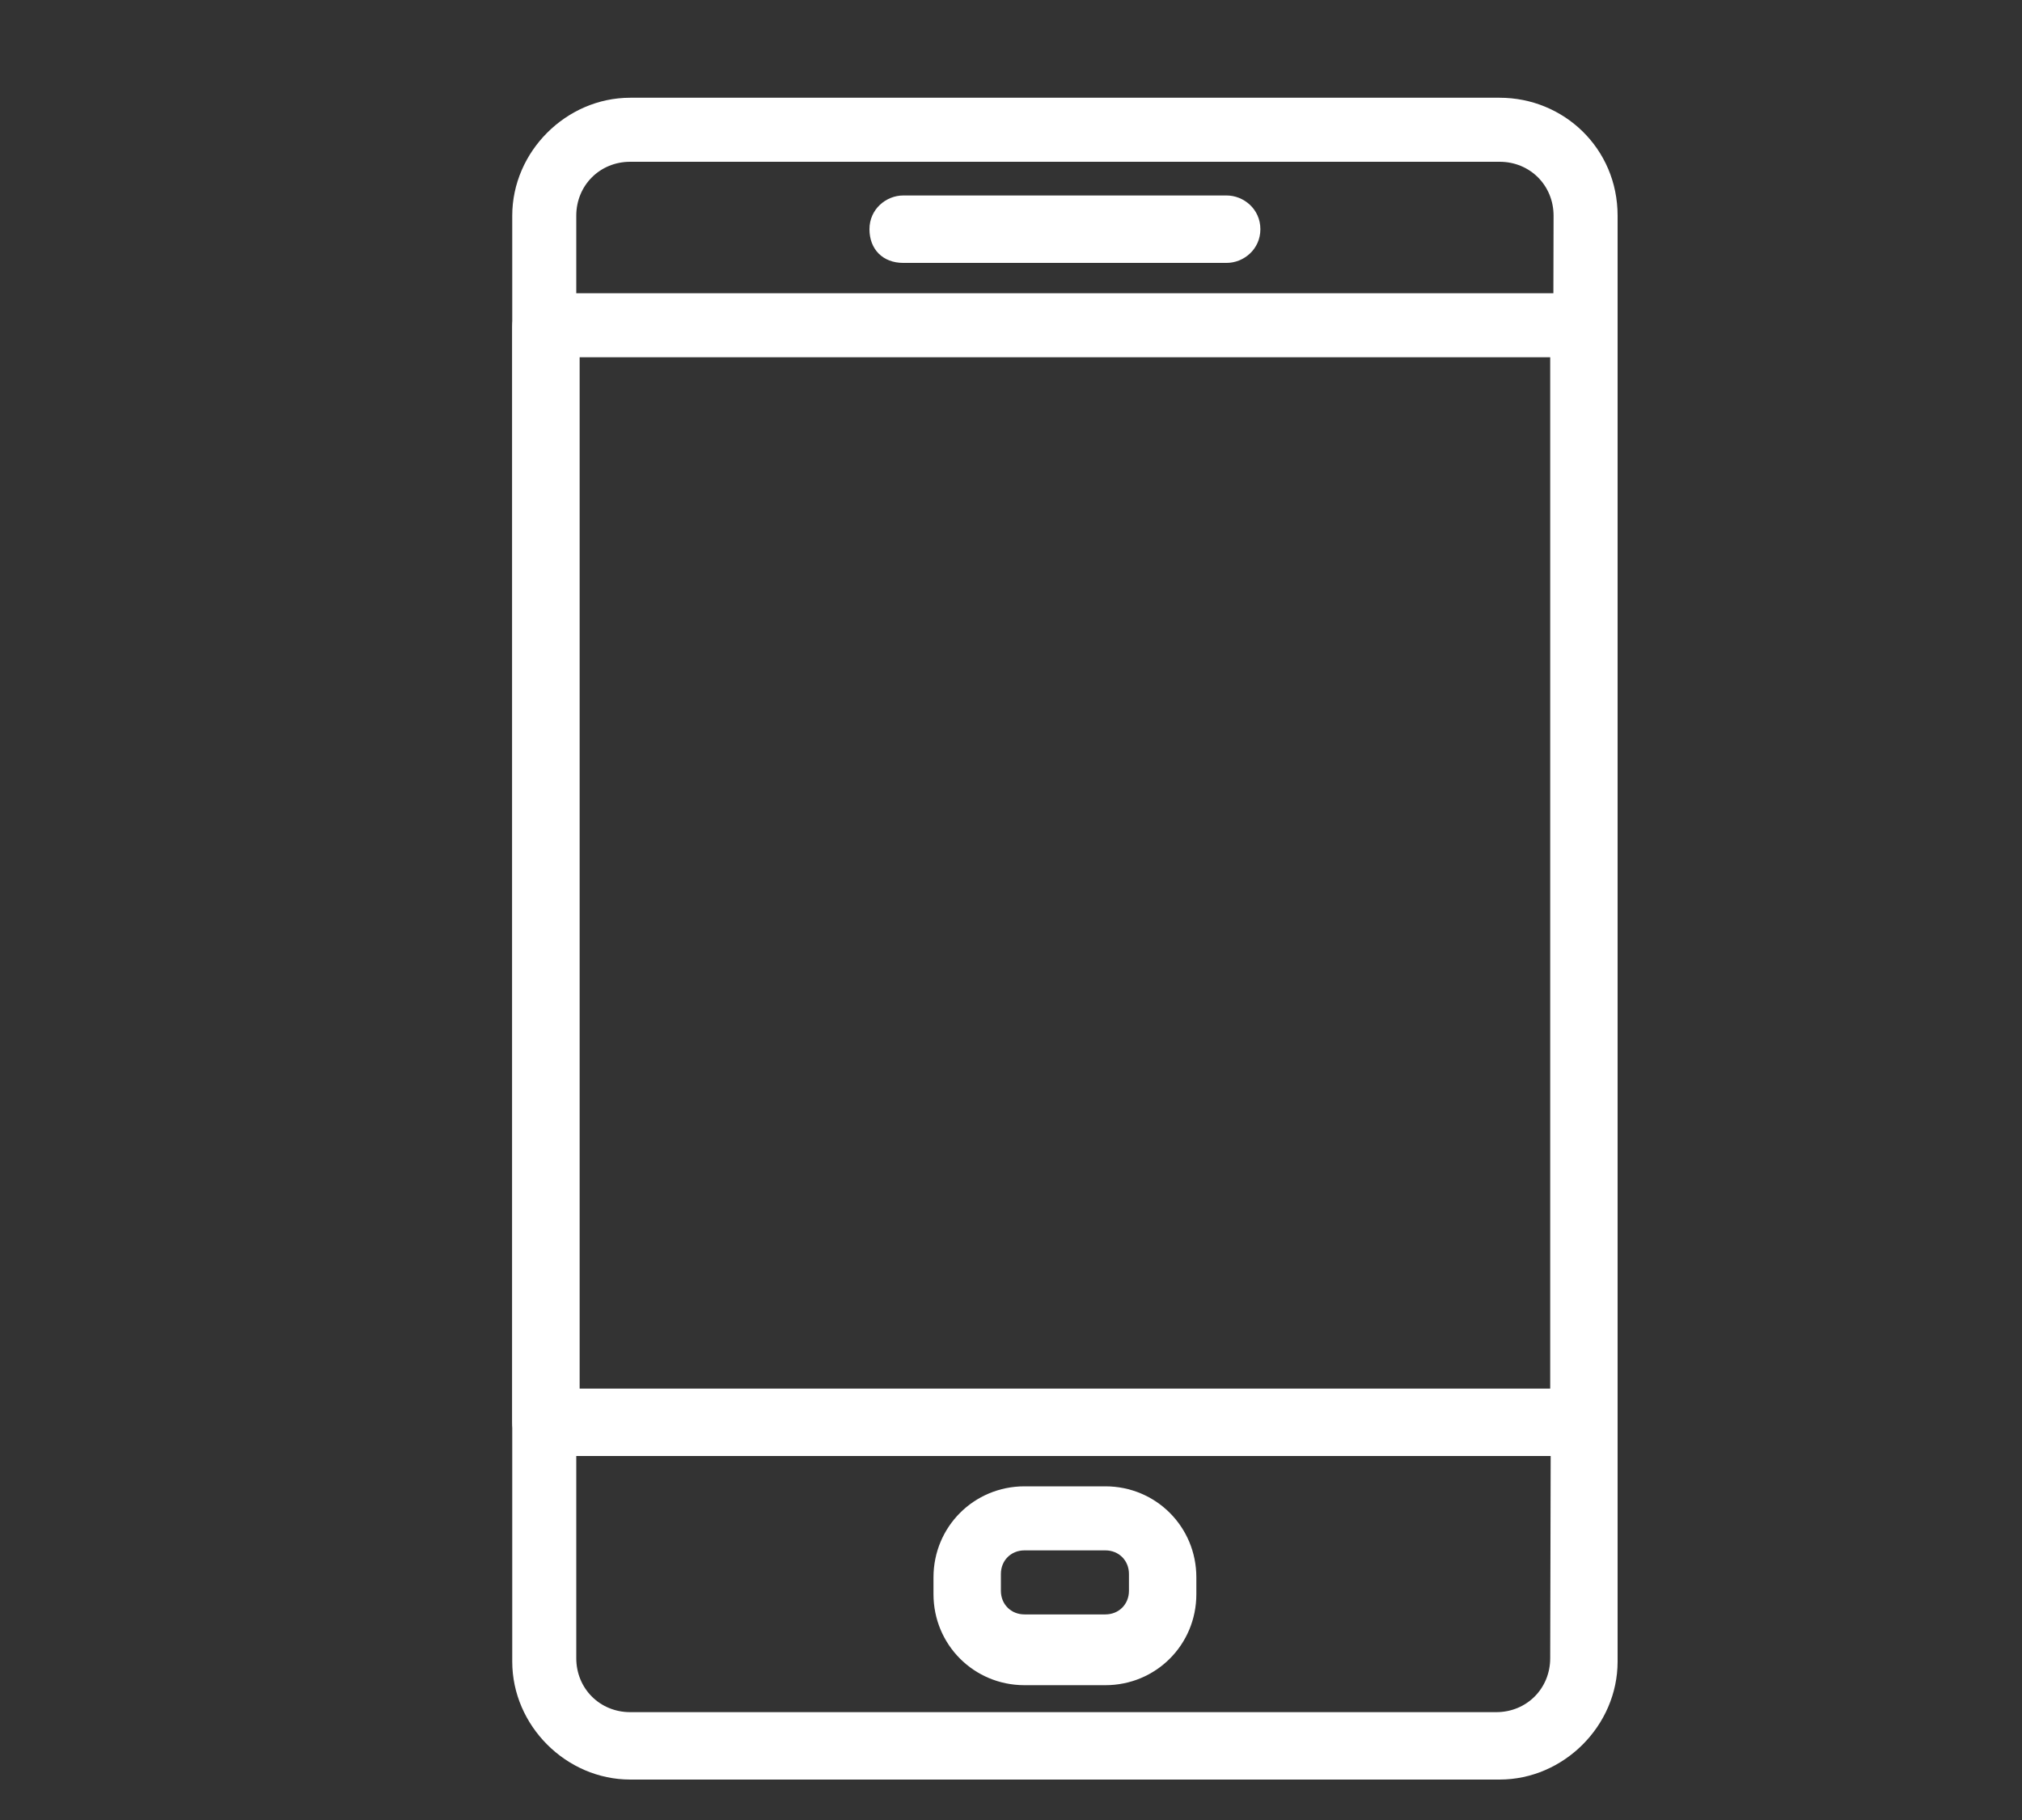
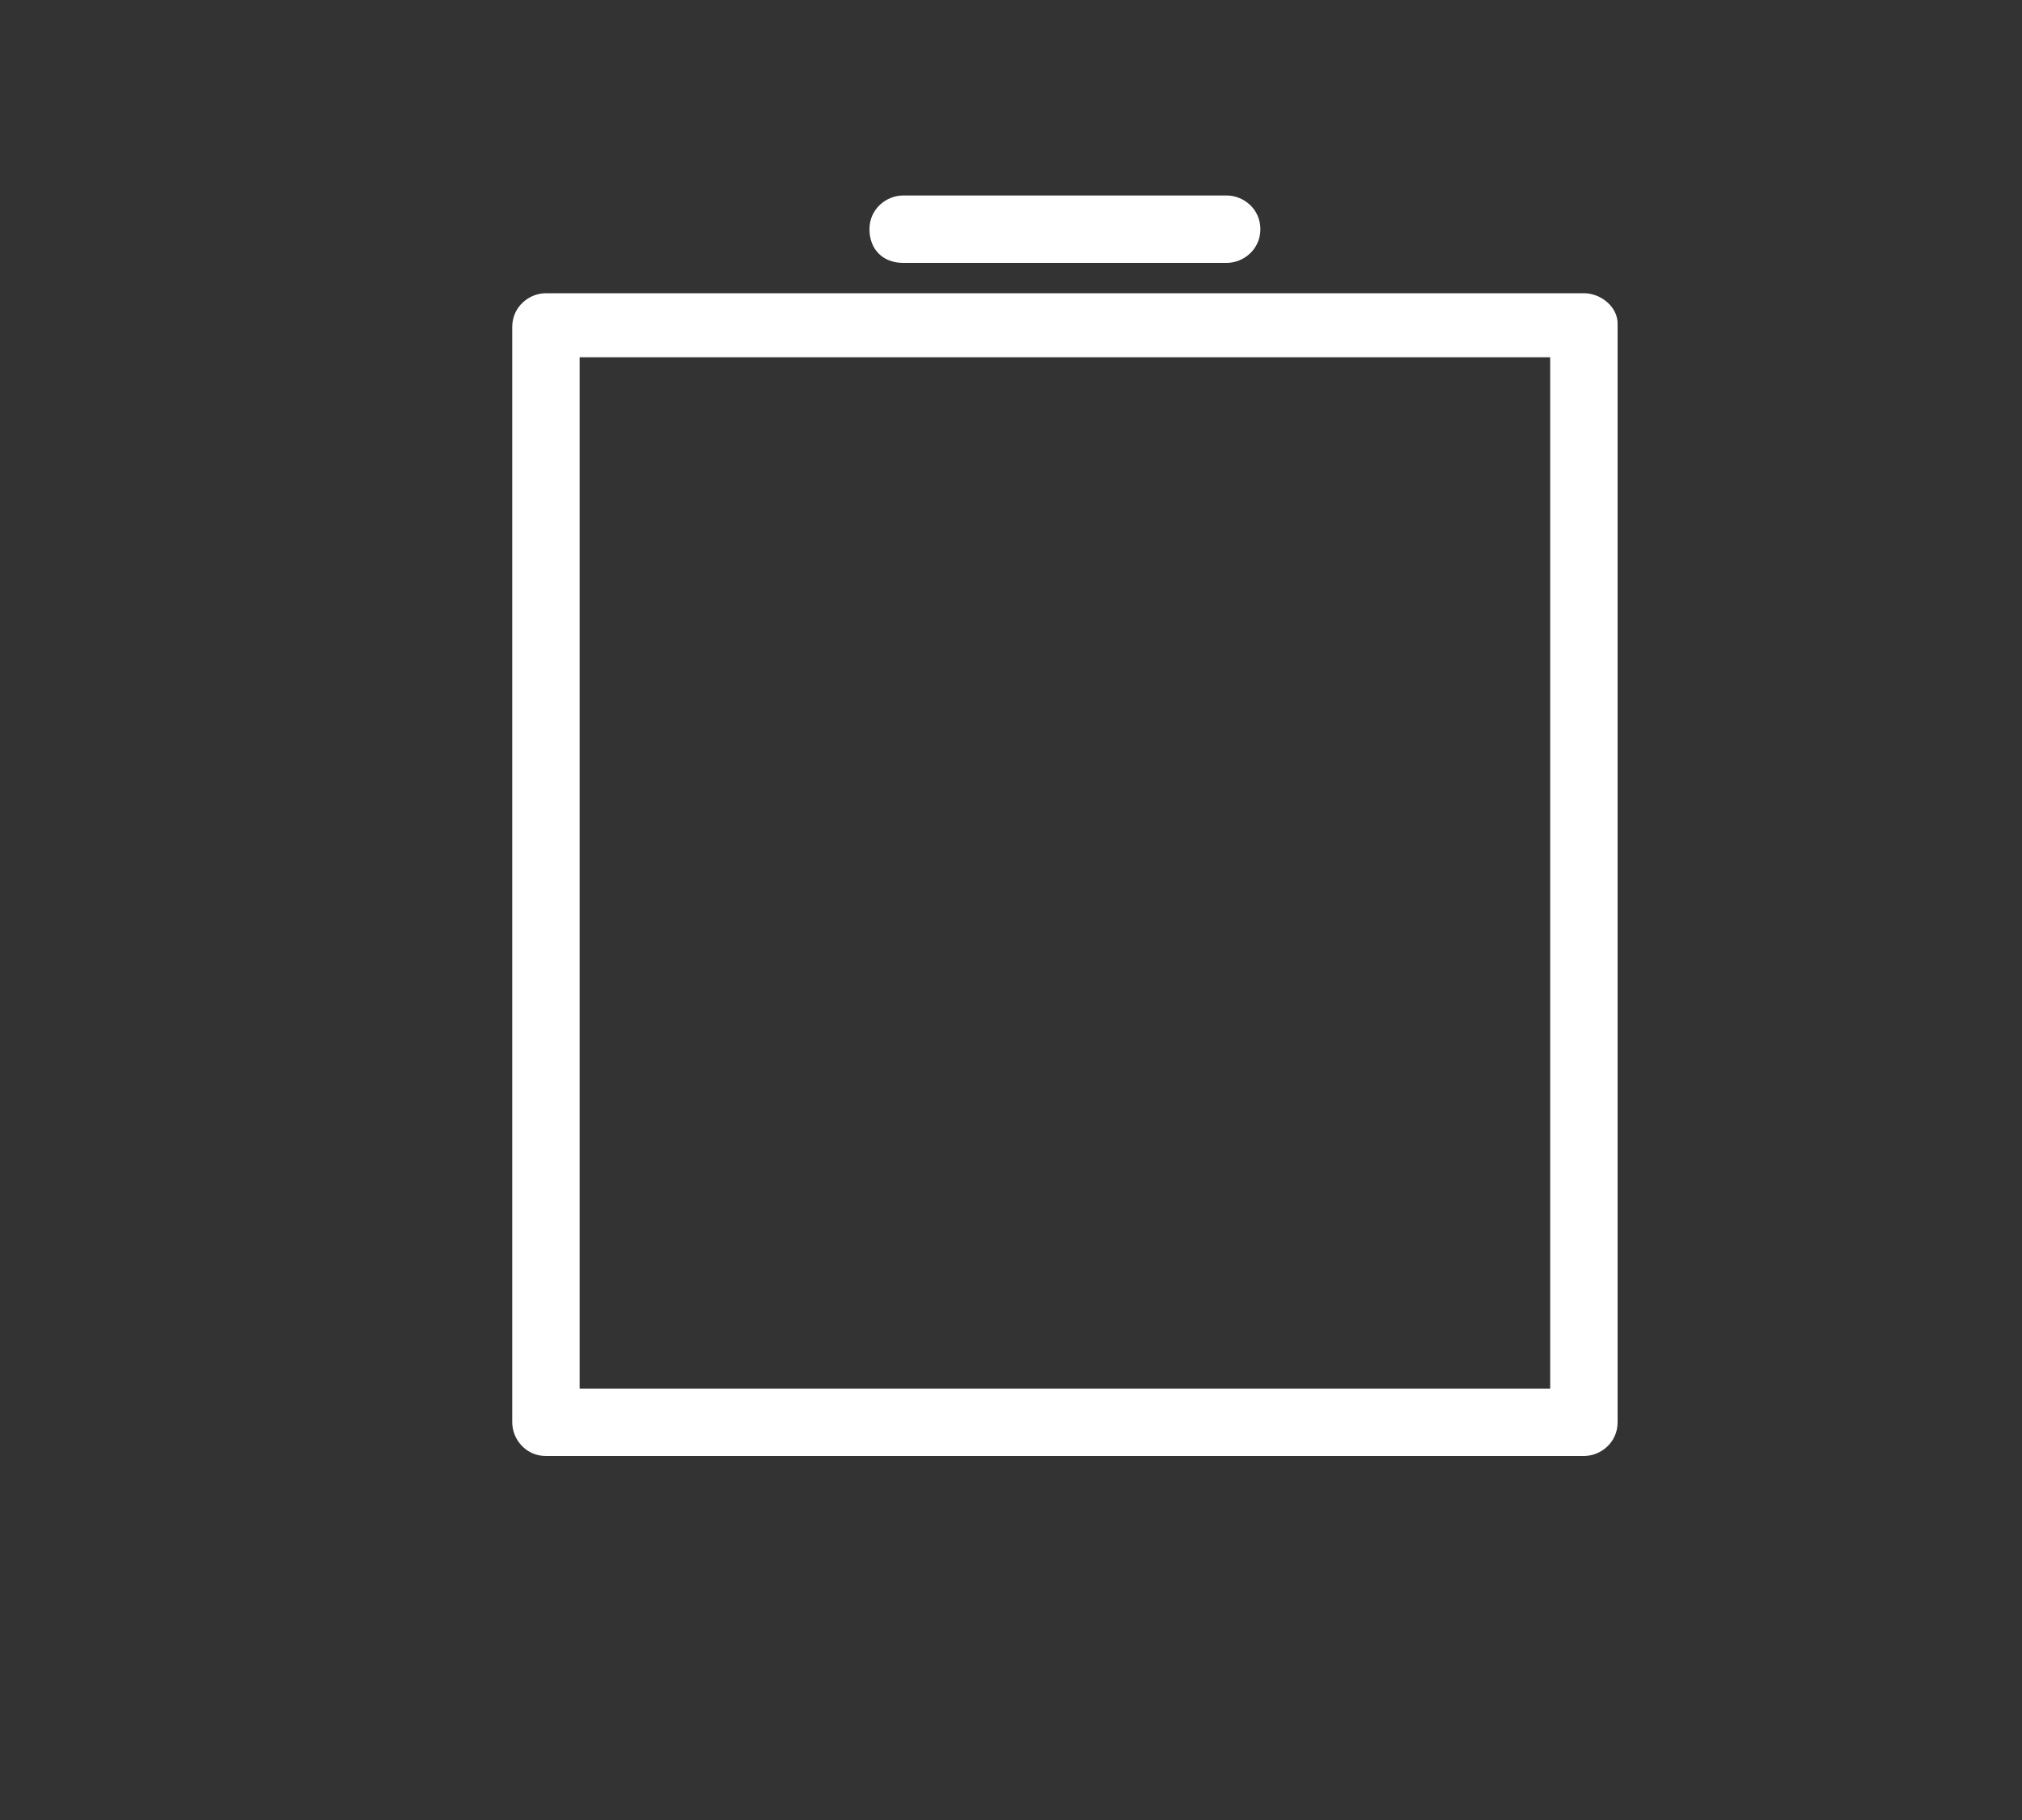
<svg xmlns="http://www.w3.org/2000/svg" version="1.1" id="Layer_1" x="0px" y="0px" viewBox="0 0 60 54" style="enable-background:new 0 0 60 54;" xml:space="preserve">
  <rect x="0" y="0" width="60" height="54" fill="#333333" stroke="none" />
  <style type="text/css">
	.st0{fill:#FFFFFF;}
</style>
  <g>
    <g>
      <path class="st0" d="M36.4,5.8h-9.6c-0.5,0-1,0.4-1,1s0.4,1,1,1h9.6c0.5,0,1-0.4,1-1C37.4,6.2,36.9,5.8,36.4,5.8z" />
    </g>
  </g>
  <g>
    <g>
-       <path class="st0" d="M32.8,44.1h-2.4c-1.5,0-2.7,1.2-2.7,2.7v0.5c0,1.5,1.2,2.7,2.7,2.7h2.4c1.5,0,2.7-1.2,2.7-2.7v-0.5    C35.5,45.3,34.3,44.1,32.8,44.1z M33.5,47.2c0,0.4-0.3,0.7-0.7,0.7h-2.4c-0.4,0-0.7-0.3-0.7-0.7v-0.5c0-0.4,0.3-0.7,0.7-0.7h2.4    c0.4,0,0.7,0.3,0.7,0.7V47.2z" />
-     </g>
+       </g>
  </g>
  <g>
    <g>
-       <path class="st0" d="M44.5,2.9H18.7c-1.9,0-3.5,1.6-3.5,3.5v42.9c0,1.9,1.6,3.5,3.5,3.5h25.8c1.9,0,3.5-1.6,3.5-3.5V6.4    C48,4.4,46.4,2.9,44.5,2.9z M46,49.2c0,0.9-0.7,1.6-1.6,1.6H18.7c-0.9,0-1.6-0.7-1.6-1.6V6.4c0-0.9,0.7-1.6,1.6-1.6h25.8    c0.9,0,1.6,0.7,1.6,1.6L46,49.2L46,49.2z" />
-     </g>
+       </g>
  </g>
  <g>
    <g>
      <path class="st0" d="M47,8.7H16.2c-0.5,0-1,0.4-1,1v32.5c0,0.5,0.4,1,1,1H47c0.5,0,1-0.4,1-1V9.6C48,9.1,47.5,8.7,47,8.7z     M46,41.2H17.2V10.6H46V41.2z" />
    </g>
  </g>
</svg>